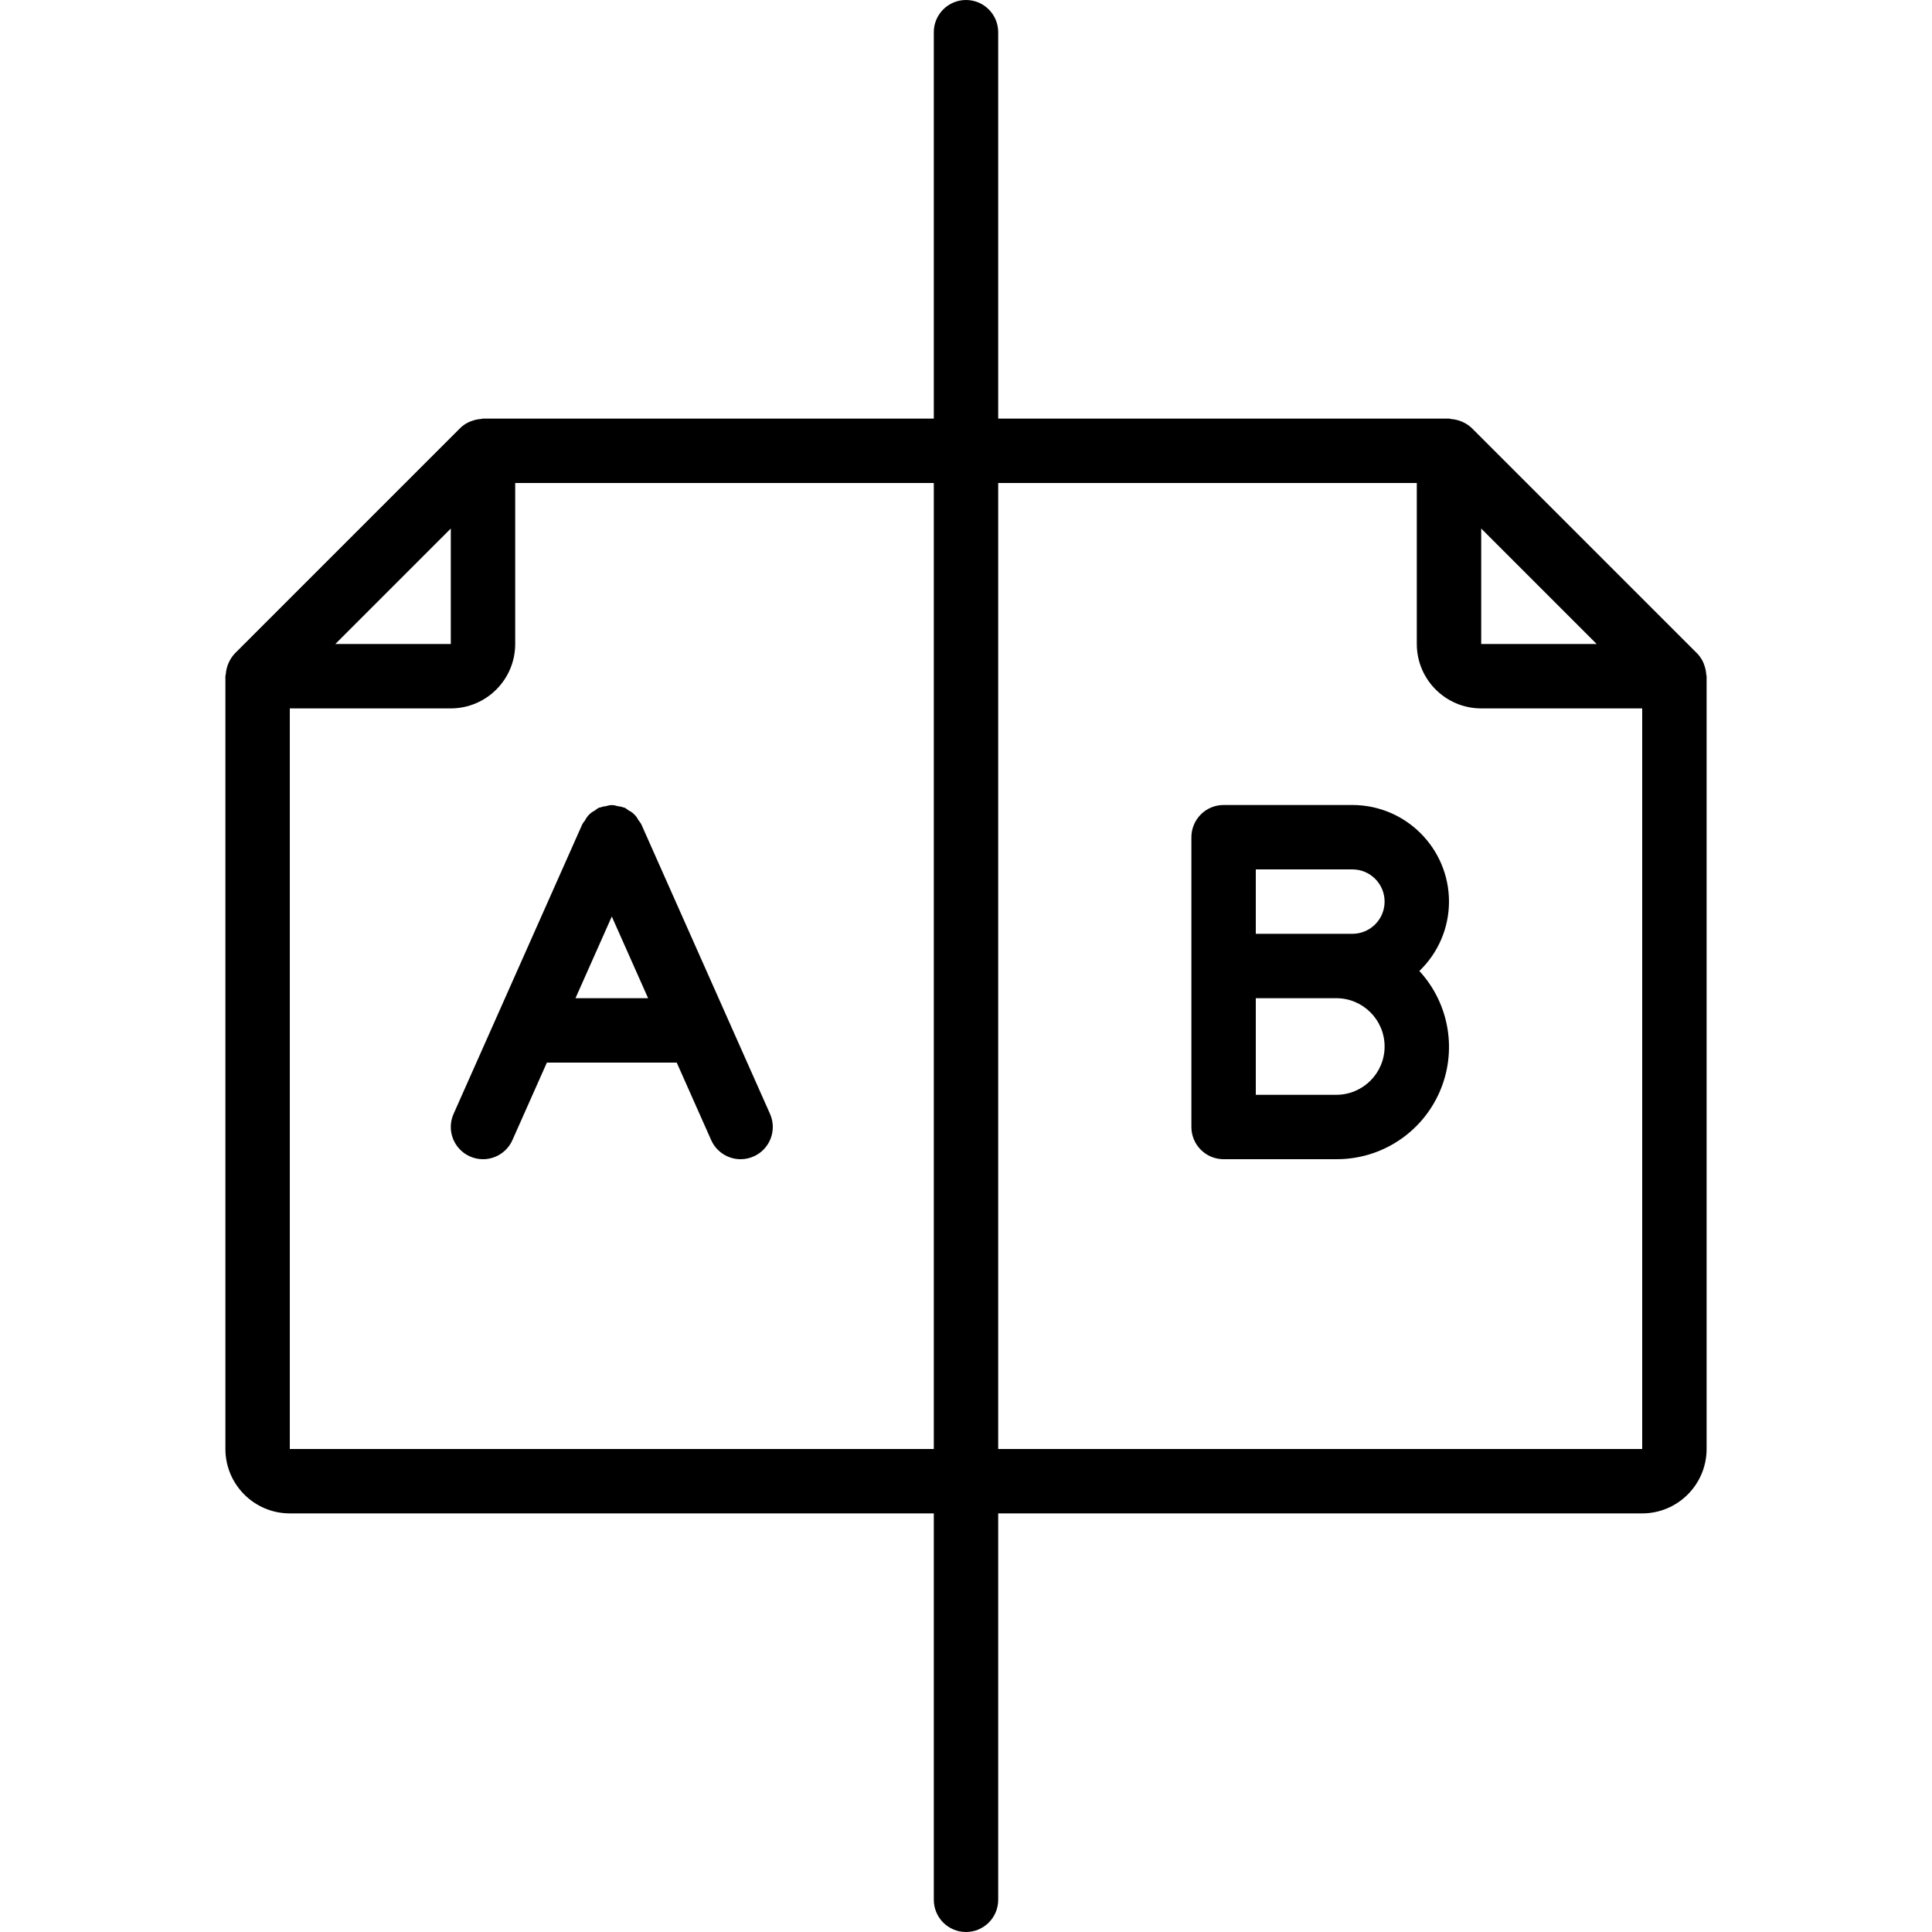
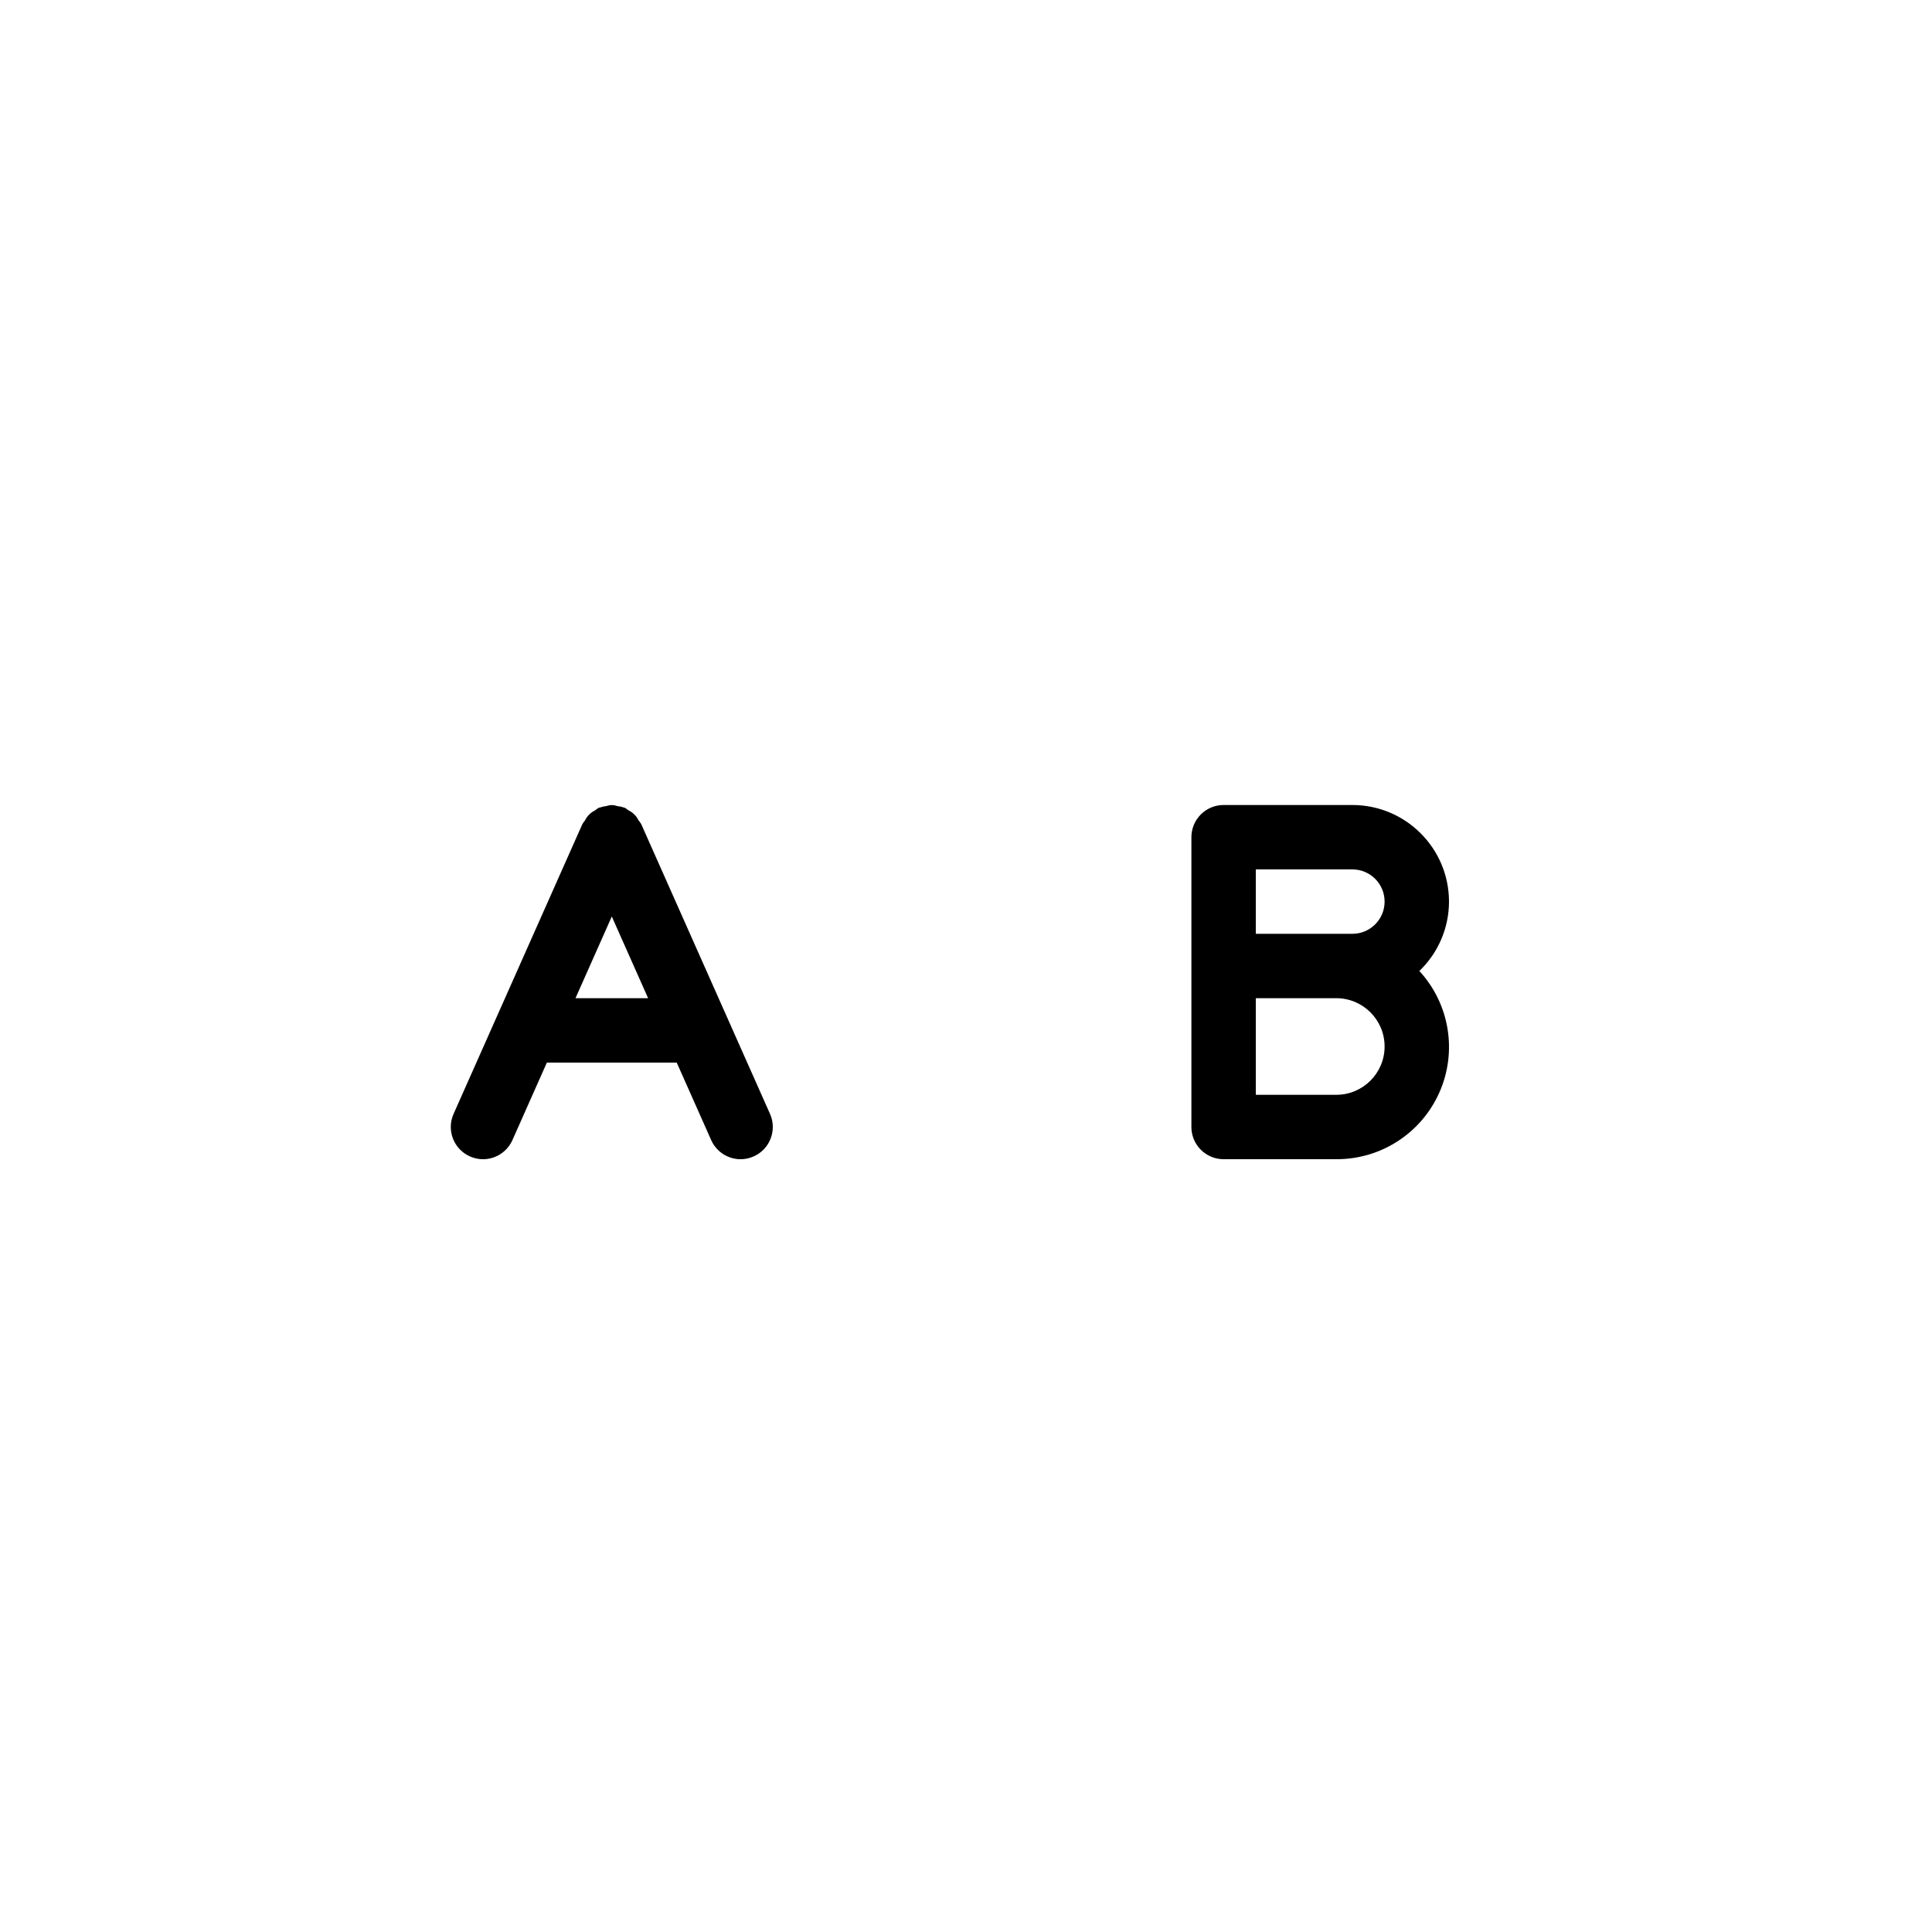
<svg xmlns="http://www.w3.org/2000/svg" version="1.1" id="Capa_1" x="0px" y="0px" viewBox="0 0 512 512" style="enable-background:new 0 0 512 512;" xml:space="preserve">
  <g>
    <g>
      <g>
-         <path d="M452.162,178.676c-0.046-0.754-0.195-1.499-0.441-2.214c-0.08-0.268-0.174-0.533-0.282-0.792     c-0.403-0.928-0.969-1.776-1.672-2.503l-59.733-59.733c-1.496-1.391-3.42-2.232-5.457-2.385     c-0.198-0.014-0.377-0.115-0.577-0.115H264.533V8.533C264.533,3.82,260.713,0,256,0c-4.713,0-8.533,3.82-8.533,8.533v102.4H128     c-0.191,0-0.361,0.097-0.551,0.109c-0.741,0.047-1.472,0.193-2.175,0.433c-0.275,0.082-0.545,0.178-0.809,0.288     c-0.926,0.402-1.772,0.968-2.498,1.67l-59.733,59.733c-1.403,1.509-2.248,3.452-2.395,5.507     c-0.011,0.181-0.105,0.344-0.105,0.526V384c0.011,9.421,7.645,17.056,17.067,17.067h170.667v102.4     c0,4.713,3.82,8.533,8.533,8.533c4.713,0,8.533-3.82,8.533-8.533v-102.4H435.2c9.421-0.011,17.056-7.646,17.067-17.067V179.2     C452.267,179.018,452.173,178.856,452.162,178.676z M119.467,140.067v30.6h-30.6L119.467,140.067z M247.467,384H76.8V187.733     h42.667c9.421-0.011,17.056-7.645,17.067-17.067V128h110.933V384z M392.533,140.067l30.6,30.6h-30.6V140.067z M435.2,384H264.533     V128h110.933v42.667c0.011,9.421,7.645,17.056,17.067,17.067H435.2V384z" />
        <path d="M131.465,269.853L120.2,295.2c-1.912,4.307,0.028,9.348,4.333,11.262c1.087,0.489,2.266,0.742,3.458,0.742     c3.376,0.001,6.436-1.986,7.808-5.071l9.127-20.533h34.415l9.126,20.533c1.372,3.084,4.432,5.072,7.808,5.071     c1.192,0,2.371-0.253,3.458-0.742c4.306-1.914,6.245-6.956,4.333-11.262l-11.264-25.345l-0.101-0.227L169.933,218.4     c-0.221-0.373-0.472-0.727-0.751-1.059c-0.555-1.135-1.48-2.048-2.623-2.589c-0.303-0.25-0.623-0.478-0.959-0.681     c-0.065-0.029-0.134-0.017-0.199-0.044c-0.617-0.215-1.256-0.358-1.906-0.426c-0.884-0.321-1.854-0.319-2.737,0.004     c-0.638,0.068-1.267,0.208-1.874,0.417c-0.071,0.03-0.147,0.017-0.218,0.048c-0.366,0.218-0.714,0.465-1.041,0.738     c-1.121,0.545-2.025,1.451-2.567,2.573h0c-0.268,0.32-0.51,0.66-0.725,1.018l-22.769,51.231L131.465,269.853z M162.133,242.883     l9.622,21.65h-19.245L162.133,242.883z" />
        <path d="M358.4,213.333h-34.133c-2.263-0.001-4.434,0.898-6.035,2.499c-1.6,1.6-2.499,3.771-2.499,6.035v76.8     c-0.001,2.263,0.898,4.434,2.499,6.035c1.6,1.6,3.771,2.499,6.035,2.499h29.867c11.828,0.049,22.561-6.914,27.336-17.736     c4.775-10.822,2.683-23.444-5.327-32.147c5.014-4.802,7.852-11.441,7.857-18.383C383.985,224.801,372.532,213.349,358.4,213.333z      M354.133,290.133H332.8v-25.6h21.333c7.069,0,12.8,5.731,12.8,12.8C366.933,284.403,361.203,290.133,354.133,290.133z      M358.4,247.467h-25.6V230.4h25.6c4.713,0,8.533,3.82,8.533,8.533S363.113,247.467,358.4,247.467z" />
      </g>
    </g>
  </g>
  <g>
</g>
  <g>
</g>
  <g>
</g>
  <g>
</g>
  <g>
</g>
  <g>
</g>
  <g>
</g>
  <g>
</g>
  <g>
</g>
  <g>
</g>
  <g>
</g>
  <g>
</g>
  <g>
</g>
  <g>
</g>
  <g>
</g>
</svg>